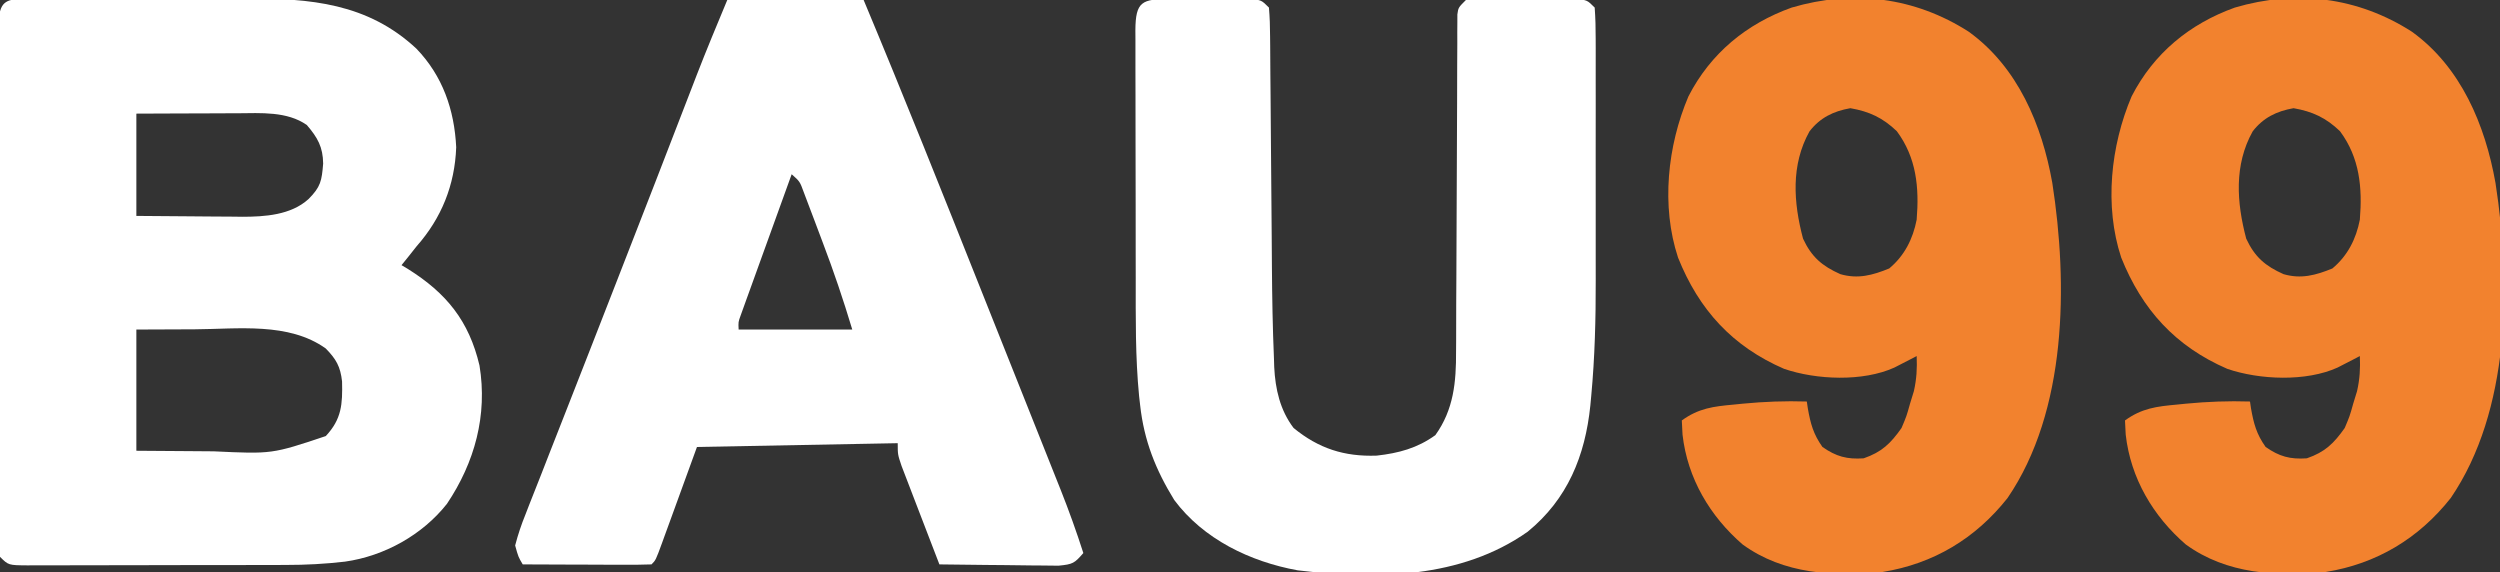
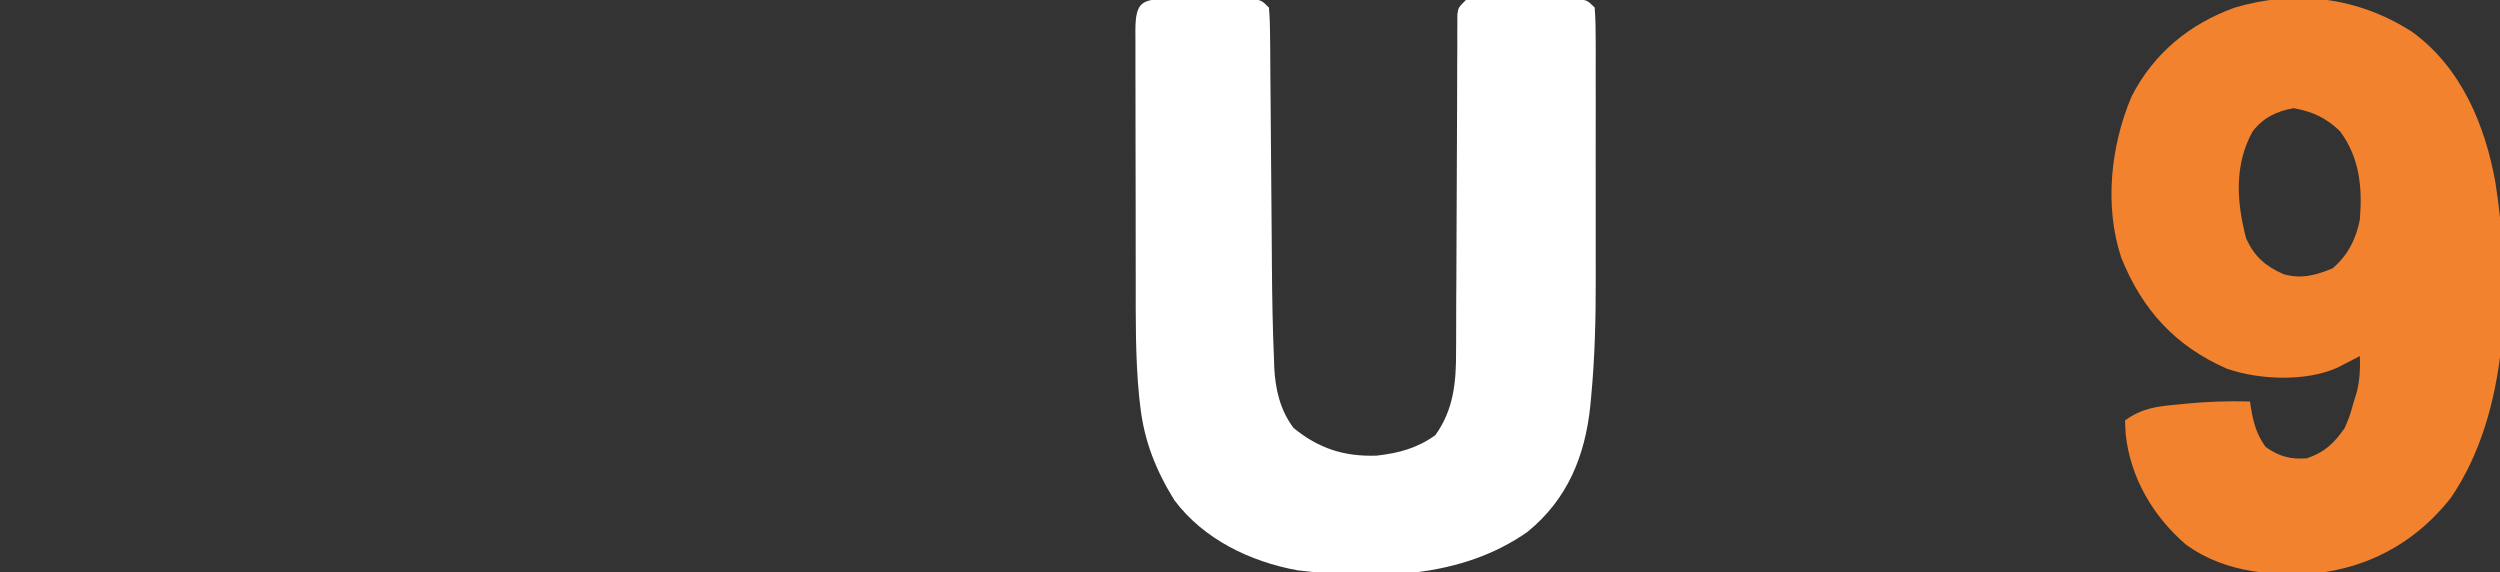
<svg xmlns="http://www.w3.org/2000/svg" version="1.1" width="660" height="151">
  <rect width="100%" height="100%" fill="#333333" stroke="none" />
-   <path d="M0 0 C0.71 0.002 1.419 0.005 2.15 0.008 C2.898 0.002 3.647 -0.003 4.418 -0.008 C6.904 -0.022 9.391 -0.021 11.878 -0.019 C13.612 -0.023 15.347 -0.027 17.082 -0.032 C20.731 -0.039 24.379 -0.039 28.028 -0.034 C32.667 -0.028 37.306 -0.045 41.946 -0.068 C45.538 -0.083 49.129 -0.083 52.72 -0.08 C54.428 -0.081 56.136 -0.086 57.844 -0.096 C74.761 -0.184 89.975 1.12 102.85 13.153 C109.749 20.342 112.848 29.242 113.331 39.157 C112.965 49.151 109.453 57.846 102.893 65.282 C102.109 66.272 101.326 67.262 100.518 68.282 C99.982 68.942 99.446 69.602 98.893 70.282 C99.462 70.622 100.03 70.963 100.616 71.313 C110.757 77.679 116.703 84.996 119.479 96.767 C121.636 109.87 118.23 122.354 110.893 133.282 C104.421 141.493 94.351 147.09 83.977 148.552 C78.756 149.159 73.629 149.431 68.376 149.427 C67.578 149.431 66.78 149.434 65.958 149.438 C63.354 149.447 60.751 149.449 58.147 149.45 C56.326 149.453 54.506 149.457 52.685 149.46 C48.886 149.466 45.088 149.468 41.29 149.467 C36.415 149.467 31.54 149.481 26.666 149.498 C22.914 149.509 19.163 149.511 15.411 149.511 C13.613 149.512 11.814 149.516 10.016 149.524 C7.512 149.534 5.009 149.531 2.505 149.525 C1.759 149.531 1.014 149.536 0.246 149.542 C-4.878 149.51 -4.878 149.51 -7.107 147.282 C-7.358 144.777 -7.358 144.777 -7.361 141.55 C-7.366 140.33 -7.372 139.111 -7.378 137.854 C-7.374 136.495 -7.37 135.135 -7.366 133.776 C-7.368 132.351 -7.372 130.925 -7.376 129.499 C-7.385 125.621 -7.382 121.744 -7.375 117.866 C-7.37 113.813 -7.375 109.761 -7.378 105.709 C-7.382 98.903 -7.377 92.097 -7.368 85.29 C-7.357 77.414 -7.36 69.538 -7.371 61.661 C-7.38 54.907 -7.382 48.153 -7.376 41.399 C-7.373 37.361 -7.373 33.324 -7.379 29.286 C-7.385 25.491 -7.381 21.695 -7.37 17.9 C-7.367 16.504 -7.368 15.109 -7.372 13.713 C-7.378 11.813 -7.37 9.914 -7.361 8.014 C-7.36 6.949 -7.359 5.884 -7.358 4.787 C-6.873 -0.049 -4.262 0.047 0 0 Z M28.893 30.282 C28.893 39.192 28.893 48.102 28.893 57.282 C33.589 57.328 38.284 57.368 42.98 57.392 C44.575 57.402 46.169 57.416 47.763 57.433 C50.067 57.458 52.371 57.469 54.674 57.477 C55.728 57.493 55.728 57.493 56.803 57.509 C62.802 57.51 69.699 57.057 74.331 52.845 C77.571 49.605 77.833 48.015 78.206 43.47 C78.149 39.104 76.757 36.624 73.893 33.282 C68.687 29.638 61.755 30.142 55.651 30.185 C54.498 30.187 54.498 30.187 53.323 30.189 C50.888 30.194 48.453 30.207 46.018 30.22 C44.359 30.225 42.701 30.229 41.042 30.233 C36.992 30.243 32.943 30.263 28.893 30.282 Z M28.893 87.282 C28.893 97.842 28.893 108.402 28.893 119.282 C33.98 119.328 39.065 119.368 44.152 119.392 C45.878 119.402 47.605 119.416 49.331 119.433 C64.699 120.157 64.699 120.157 78.893 115.407 C83.112 110.925 83.341 106.961 83.198 100.974 C82.754 97.049 81.646 95.104 78.893 92.282 C69.1 85.287 55.681 87.154 44.268 87.22 C39.194 87.24 34.121 87.261 28.893 87.282 Z " fill="#FFFFFF" transform="translate(7.107,-0.282)" />
-   <path d="M0 0 C11.88 0 23.76 0 36 0 C46.665 25.495 56.897 51.158 67.112 76.836 C69.342 82.441 71.575 88.045 73.81 93.648 C75.988 99.111 78.164 104.575 80.339 110.04 C81.254 112.338 82.17 114.636 83.086 116.934 C84.361 120.13 85.632 123.327 86.903 126.524 C87.275 127.456 87.647 128.388 88.031 129.349 C90.21 134.844 92.198 140.37 94 146 C91.663 148.704 91.249 148.976 87.447 149.341 C85.981 149.34 84.516 149.323 83.051 149.293 C82.278 149.289 81.506 149.284 80.71 149.28 C78.243 149.263 75.778 149.226 73.312 149.188 C71.64 149.172 69.967 149.159 68.295 149.146 C64.196 149.113 60.098 149.062 56 149 C54.427 144.927 52.861 140.852 51.3 136.775 C50.769 135.388 50.235 134.002 49.7 132.616 C48.931 130.625 48.168 128.631 47.406 126.637 C46.945 125.437 46.485 124.238 46.01 123.003 C45 120 45 120 45 117 C27.51 117.33 10.02 117.66 -8 118 C-11.578 127.827 -11.578 127.827 -15.15 137.656 C-15.594 138.872 -16.038 140.087 -16.496 141.34 C-16.728 141.982 -16.961 142.625 -17.2 143.287 C-18.886 147.886 -18.886 147.886 -20 149 C-22.521 149.088 -25.014 149.115 -27.535 149.098 C-28.665 149.096 -28.665 149.096 -29.818 149.093 C-32.233 149.088 -34.648 149.075 -37.062 149.062 C-38.696 149.057 -40.329 149.053 -41.963 149.049 C-45.975 149.038 -49.988 149.021 -54 149 C-55.171 147.015 -55.171 147.015 -56 144 C-55.236 141.083 -54.383 138.539 -53.258 135.766 C-52.944 134.953 -52.63 134.14 -52.306 133.303 C-51.262 130.612 -50.193 127.931 -49.125 125.25 C-48.383 123.352 -47.643 121.453 -46.904 119.553 C-45.371 115.621 -43.828 111.693 -42.277 107.768 C-40.179 102.46 -38.103 97.144 -36.035 91.824 C-33.779 86.022 -31.518 80.222 -29.247 74.426 C-25.794 65.609 -22.362 56.784 -18.945 47.953 C-18.518 46.848 -18.09 45.744 -17.65 44.606 C-15.959 40.238 -14.269 35.869 -12.582 31.5 C-11.416 28.483 -10.249 25.466 -9.082 22.449 C-8.743 21.57 -8.404 20.69 -8.055 19.784 C-5.48 13.135 -2.745 6.587 0 0 Z M17 46 C15.002 51.516 13.008 57.034 11.019 62.553 C10.341 64.431 9.662 66.309 8.981 68.187 C8.005 70.881 7.034 73.577 6.062 76.273 C5.756 77.116 5.45 77.959 5.135 78.827 C4.854 79.608 4.574 80.389 4.285 81.193 C4.036 81.881 3.788 82.57 3.531 83.279 C2.902 85.018 2.902 85.018 3 87 C12.9 87 22.8 87 33 87 C30.651 79.168 28.084 71.588 25.184 63.965 C24.429 61.978 23.684 59.987 22.939 57.996 C22.459 56.726 21.978 55.457 21.496 54.188 C21.065 53.047 20.634 51.906 20.189 50.73 C19.163 47.919 19.163 47.919 17 46 Z " fill="#FFFFFF" transform="translate(192,0)" />
  <path d="M0 0 C1.021 -0.003 1.021 -0.003 2.062 -0.006 C3.501 -0.007 4.94 -0.003 6.379 0.005 C8.585 0.016 10.79 0.005 12.996 -0.008 C14.393 -0.006 15.79 -0.004 17.188 0 C18.463 0.002 19.739 0.005 21.053 0.007 C24.094 0.266 24.094 0.266 26.094 2.266 C26.306 4.82 26.395 7.269 26.397 9.826 C26.405 10.607 26.414 11.388 26.422 12.193 C26.448 14.79 26.46 17.387 26.473 19.984 C26.489 21.799 26.506 23.614 26.524 25.429 C26.57 30.229 26.605 35.029 26.636 39.829 C26.688 47.455 26.754 55.08 26.825 62.705 C26.847 65.344 26.864 67.983 26.879 70.623 C26.937 78.754 27.076 86.882 27.422 95.006 C27.454 96.079 27.454 96.079 27.487 97.173 C27.777 102.97 29.021 108.533 32.602 113.254 C39.21 118.665 45.989 120.857 54.539 120.551 C60.335 119.904 65.28 118.578 70.031 115.141 C74.879 108.383 75.535 101.112 75.494 93.004 C75.501 92.021 75.508 91.038 75.516 90.025 C75.535 86.804 75.535 83.584 75.535 80.363 C75.547 78.116 75.56 75.87 75.575 73.623 C75.611 67.73 75.632 61.837 75.647 55.944 C75.672 46.488 75.711 37.032 75.769 27.575 C75.785 24.27 75.789 20.965 75.792 17.66 C75.801 15.647 75.812 13.634 75.823 11.621 C75.82 10.698 75.817 9.775 75.815 8.824 C75.822 7.985 75.828 7.145 75.835 6.28 C75.837 5.549 75.839 4.817 75.84 4.064 C76.094 2.266 76.094 2.266 78.094 0.266 C81.227 0.007 81.227 0.007 85.219 0 C85.921 -0.002 86.624 -0.004 87.348 -0.006 C88.834 -0.007 90.32 -0.003 91.807 0.005 C94.085 0.016 96.362 0.005 98.641 -0.008 C100.083 -0.006 101.526 -0.004 102.969 0 C104.286 0.002 105.604 0.005 106.961 0.007 C110.094 0.266 110.094 0.266 112.094 2.266 C112.293 5.048 112.366 7.73 112.353 10.513 C112.356 11.367 112.36 12.221 112.363 13.101 C112.372 15.944 112.366 18.786 112.359 21.629 C112.361 23.616 112.363 25.603 112.365 27.59 C112.368 31.774 112.364 35.958 112.354 40.142 C112.343 45.445 112.35 50.747 112.362 56.05 C112.369 60.167 112.367 64.285 112.361 68.403 C112.36 70.353 112.362 72.303 112.366 74.254 C112.386 84.453 112.132 94.551 111.187 104.712 C111.067 106.003 111.067 106.003 110.945 107.32 C109.582 120.604 104.932 132.044 94.406 140.637 C76.753 153.072 54.45 153.293 33.664 150.832 C21.141 148.546 8.802 142.62 1.094 132.266 C-3.805 124.306 -6.875 116.617 -7.906 107.266 C-7.997 106.475 -8.087 105.684 -8.18 104.87 C-9.192 94.538 -9.07 84.19 -9.074 73.82 C-9.077 71.757 -9.081 69.694 -9.084 67.631 C-9.09 63.333 -9.092 59.035 -9.092 54.736 C-9.091 49.219 -9.105 43.702 -9.122 38.185 C-9.133 33.937 -9.135 29.689 -9.135 25.441 C-9.136 23.405 -9.141 21.369 -9.148 19.334 C-9.158 16.502 -9.155 13.671 -9.149 10.839 C-9.158 9.574 -9.158 9.574 -9.166 8.283 C-9.124 0.581 -7.394 0.013 0 0 Z " fill="#FFFFFF" transform="translate(308.906,-0.266)" />
  <path d="M0 0 C12.942 9.34 19.331 24.582 22.059 39.934 C26.205 66.687 25.947 100.08 10.246 123.09 C1.798 133.782 -9.317 140.459 -22.754 142.621 C-35.693 143.861 -48.841 143.235 -59.691 135.371 C-68.345 127.888 -74.262 117.876 -75.566 106.371 C-75.628 105.134 -75.69 103.896 -75.754 102.621 C-71.32 99.391 -67.369 98.912 -62.066 98.434 C-61.269 98.353 -60.472 98.273 -59.651 98.19 C-53.998 97.651 -48.433 97.438 -42.754 97.621 C-42.668 98.213 -42.581 98.804 -42.492 99.414 C-41.769 103.482 -41.049 106.205 -38.629 109.621 C-34.988 112.154 -32.169 112.916 -27.754 112.621 C-22.954 110.96 -20.648 108.716 -17.754 104.621 C-16.431 101.504 -16.431 101.504 -15.504 98.184 C-15.169 97.092 -14.834 96 -14.488 94.875 C-13.765 91.671 -13.616 88.893 -13.754 85.621 C-14.285 85.898 -14.816 86.175 -15.363 86.461 C-16.423 87.004 -16.423 87.004 -17.504 87.559 C-18.2 87.918 -18.896 88.278 -19.613 88.648 C-27.936 92.43 -40.2 91.92 -48.754 88.996 C-62.422 83.062 -71.217 73.428 -76.754 59.621 C-81.248 46.009 -79.548 30.108 -74.008 17.066 C-68.168 5.679 -58.679 -2.099 -46.754 -6.379 C-30.558 -11.167 -14.245 -9.139 0 0 Z M-42.055 26.316 C-46.994 35.19 -46.279 45.072 -43.754 54.621 C-41.494 59.488 -38.709 61.85 -33.906 63.996 C-29.288 65.337 -25.416 64.301 -21.004 62.496 C-17.003 59.162 -14.743 54.739 -13.754 49.621 C-13.059 41.141 -13.799 33.237 -19.004 26.246 C-22.703 22.715 -26.226 21.063 -31.254 20.184 C-35.741 20.969 -39.285 22.707 -42.055 26.316 Z " fill="#F2822E" transform="translate(636.754,8.379)" />
-   <path d="M0 0 C12.942 9.34 19.331 24.582 22.059 39.934 C26.205 66.687 25.947 100.08 10.246 123.09 C1.798 133.782 -9.317 140.459 -22.754 142.621 C-35.693 143.861 -48.841 143.235 -59.691 135.371 C-68.345 127.888 -74.262 117.876 -75.566 106.371 C-75.628 105.134 -75.69 103.896 -75.754 102.621 C-71.32 99.391 -67.369 98.912 -62.066 98.434 C-61.269 98.353 -60.472 98.273 -59.651 98.19 C-53.998 97.651 -48.433 97.438 -42.754 97.621 C-42.668 98.213 -42.581 98.804 -42.492 99.414 C-41.769 103.482 -41.049 106.205 -38.629 109.621 C-34.988 112.154 -32.169 112.916 -27.754 112.621 C-22.954 110.96 -20.648 108.716 -17.754 104.621 C-16.431 101.504 -16.431 101.504 -15.504 98.184 C-15.169 97.092 -14.834 96 -14.488 94.875 C-13.765 91.671 -13.616 88.893 -13.754 85.621 C-14.285 85.898 -14.816 86.175 -15.363 86.461 C-16.423 87.004 -16.423 87.004 -17.504 87.559 C-18.2 87.918 -18.896 88.278 -19.613 88.648 C-27.936 92.43 -40.2 91.92 -48.754 88.996 C-62.422 83.062 -71.217 73.428 -76.754 59.621 C-81.248 46.009 -79.548 30.108 -74.008 17.066 C-68.168 5.679 -58.679 -2.099 -46.754 -6.379 C-30.558 -11.167 -14.245 -9.139 0 0 Z M-42.055 26.316 C-46.994 35.19 -46.279 45.072 -43.754 54.621 C-41.494 59.488 -38.709 61.85 -33.906 63.996 C-29.288 65.337 -25.416 64.301 -21.004 62.496 C-17.003 59.162 -14.743 54.739 -13.754 49.621 C-13.059 41.141 -13.799 33.237 -19.004 26.246 C-22.703 22.715 -26.226 21.063 -31.254 20.184 C-35.741 20.969 -39.285 22.707 -42.055 26.316 Z " fill="#F2822E" transform="translate(519.754,8.379)" />
</svg>